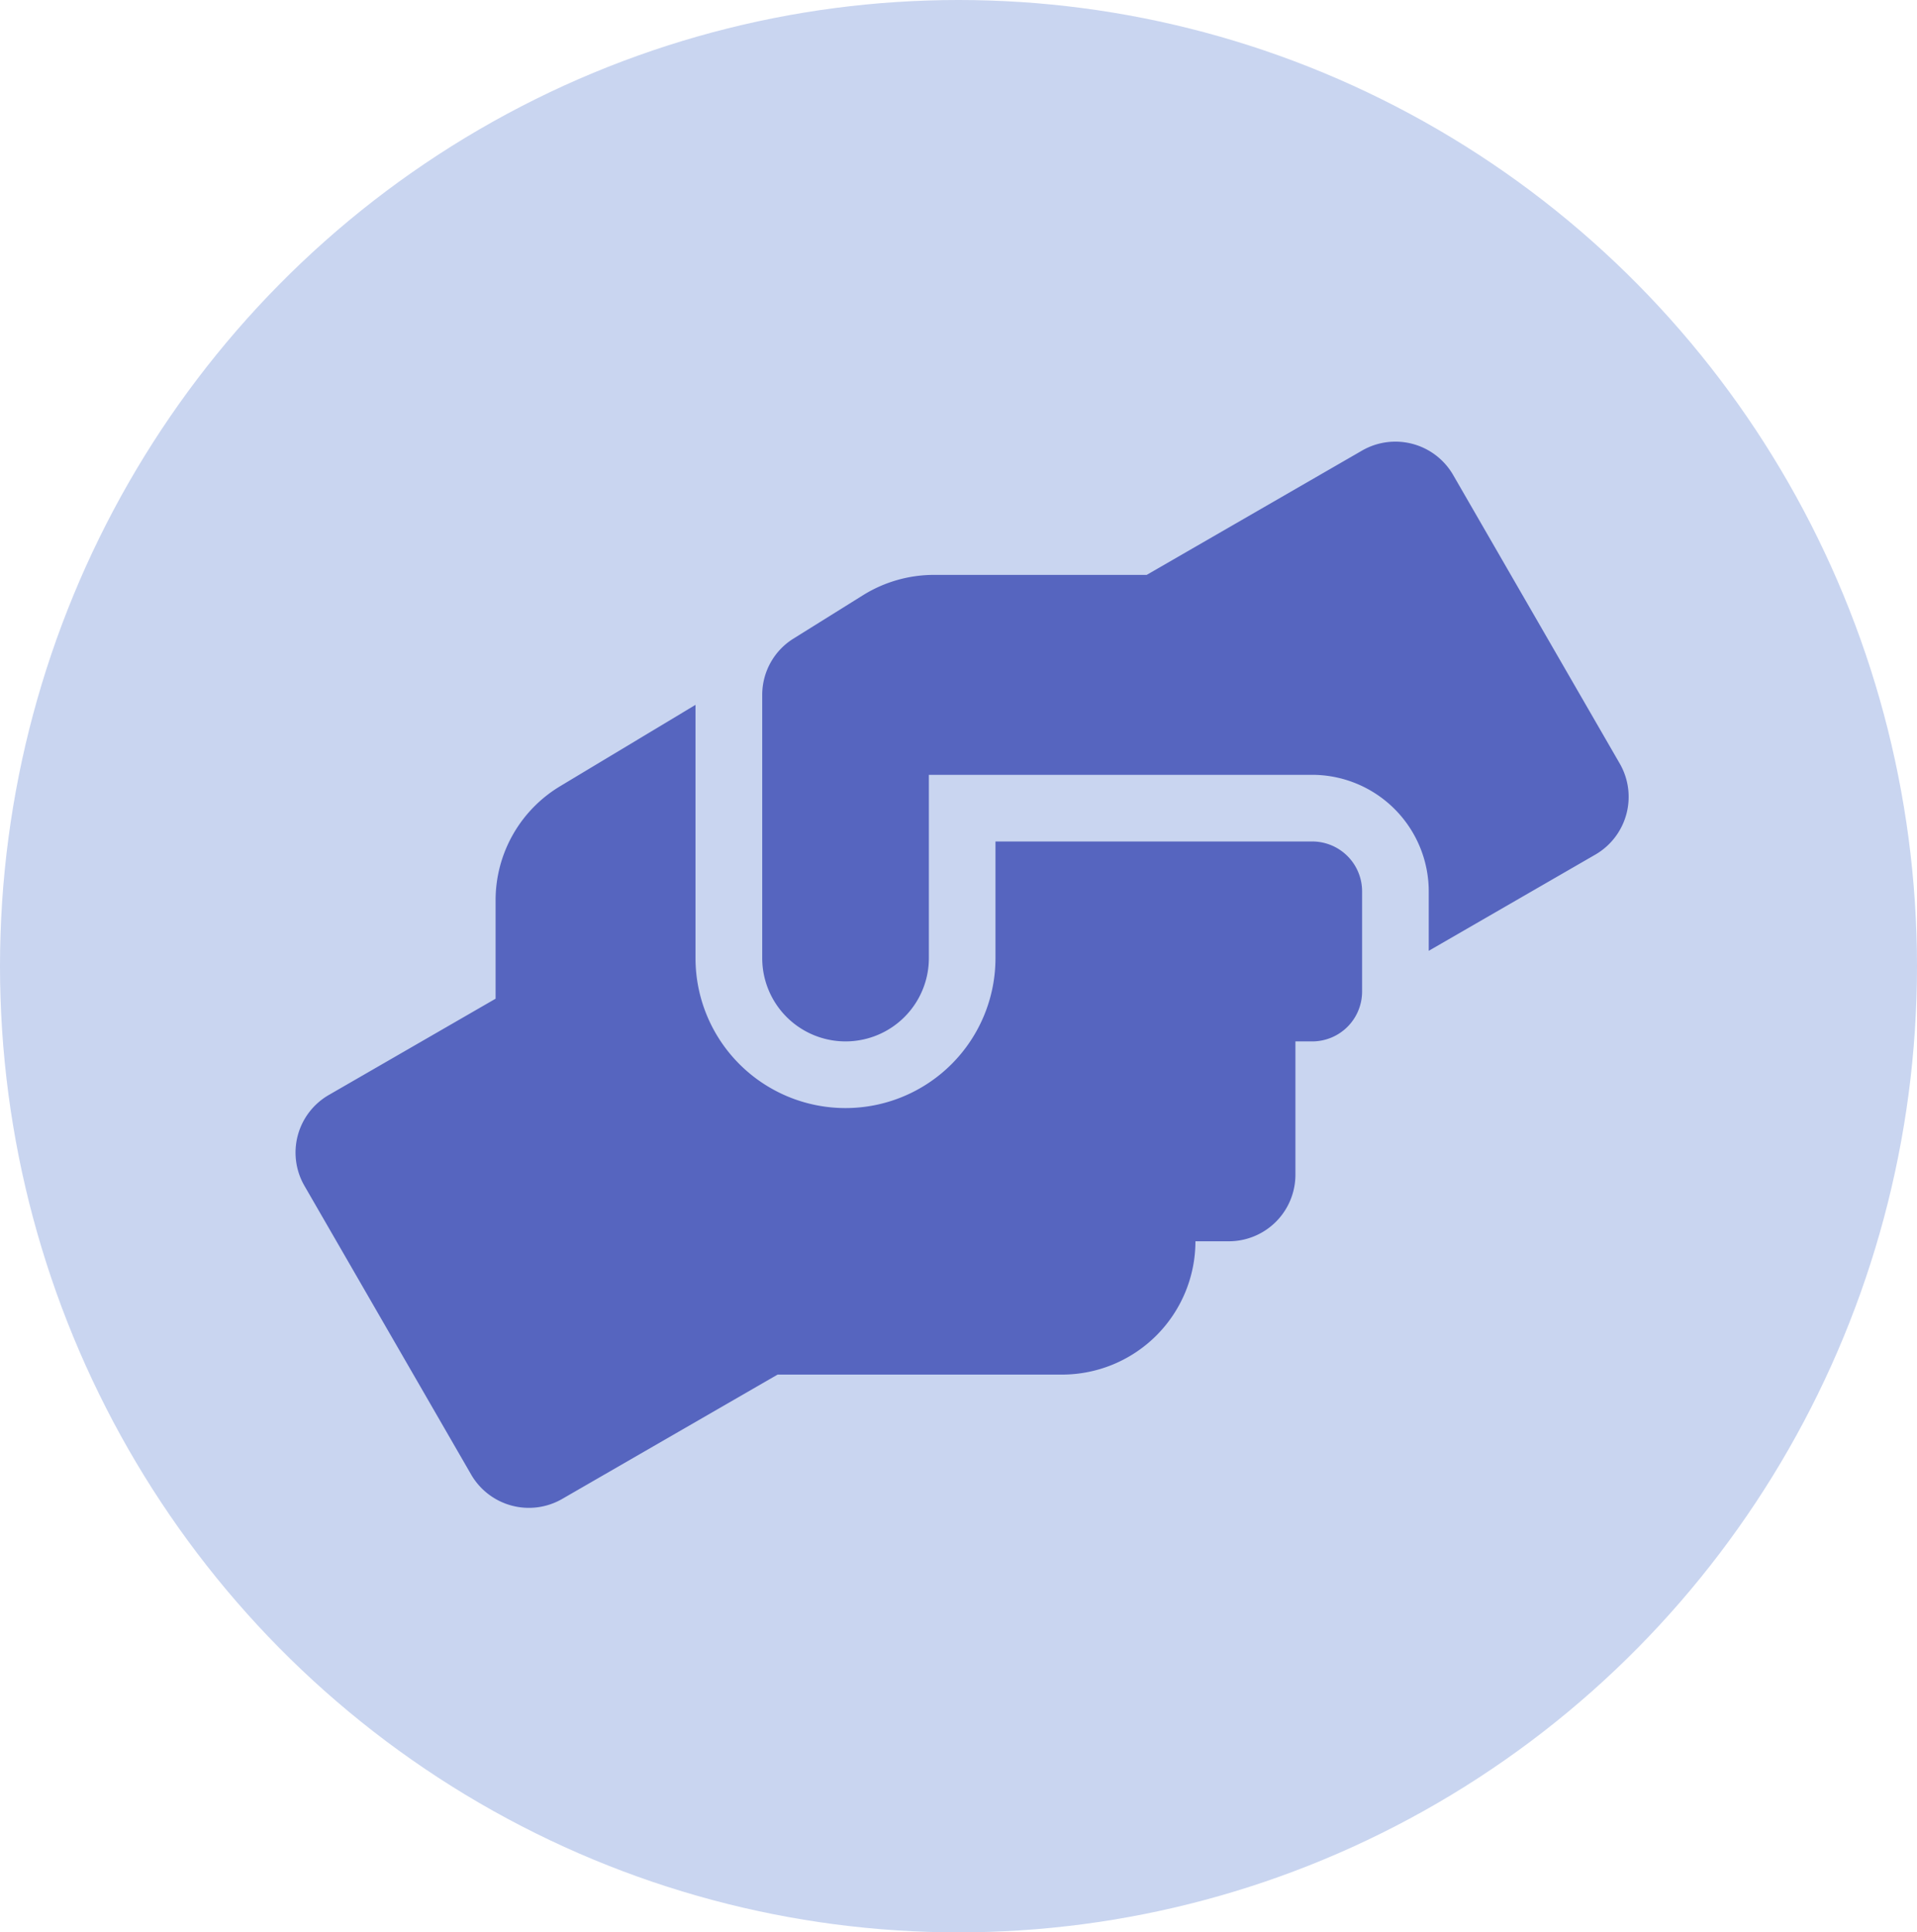
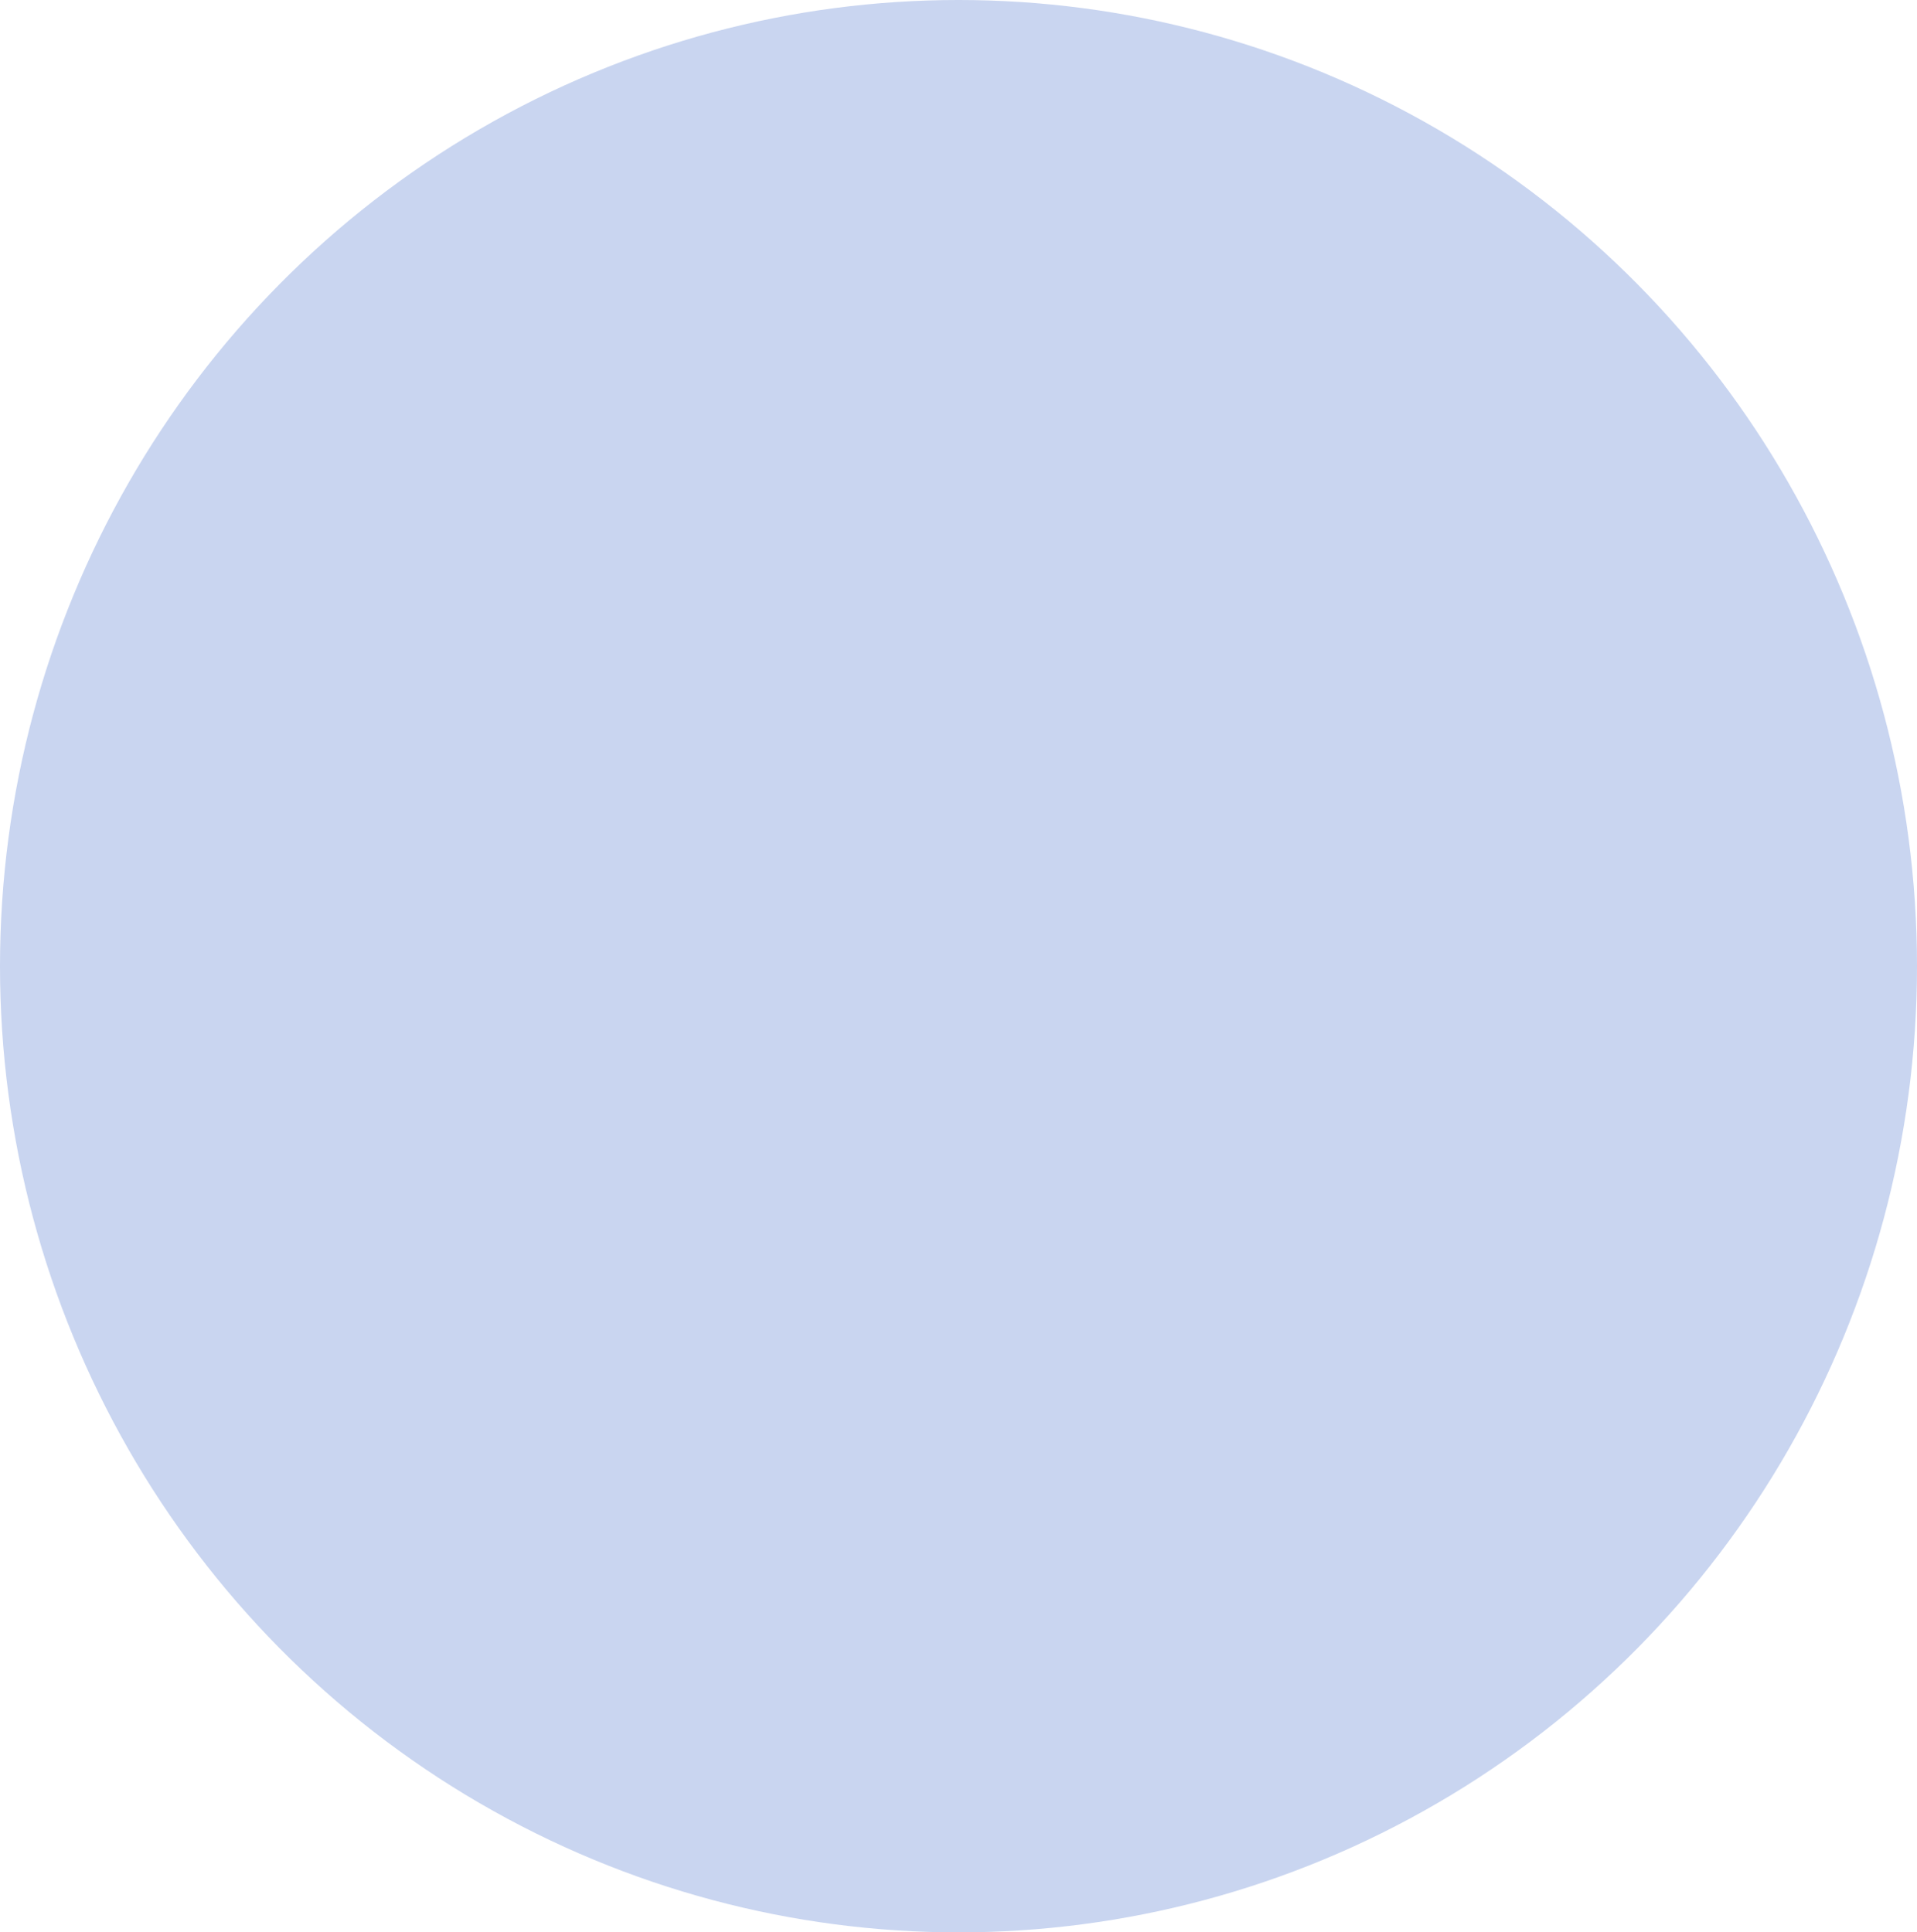
<svg xmlns="http://www.w3.org/2000/svg" width="122" height="123" viewBox="0 0 122 123">
  <g id="Group_874" data-name="Group 874" transform="translate(-1311 -2436)">
    <g id="Group_872" data-name="Group 872" transform="translate(-22723 -8286.974)">
      <ellipse id="Ellipse_95" data-name="Ellipse 95" cx="61" cy="61.5" rx="61" ry="61.5" transform="translate(24156 10845.974) rotate(180)" fill="#c9d5f0" />
-       <path id="Icon_awesome-hands-helping" data-name="Icon awesome-hands-helping" d="M64.694,25.452H44.544v7.424a9.545,9.545,0,0,1-19.09,0V16.755l-8.6,5.17a8.466,8.466,0,0,0-4.123,7.265v6.27L2.122,41.585A4.232,4.232,0,0,0,.571,47.378L11.177,65.752A4.244,4.244,0,0,0,16.97,67.3l13.707-7.914H48.786A8.492,8.492,0,0,0,57.27,50.9h2.121a4.238,4.238,0,0,0,4.242-4.242V38.178h1.061A3.174,3.174,0,0,0,67.876,35V28.633A3.174,3.174,0,0,0,64.694,25.452Zm19.58-4.958L73.669,2.12A4.244,4.244,0,0,0,67.876.569L54.168,8.483H40.62a8.548,8.548,0,0,0-4.494,1.286l-4.441,2.771A4.214,4.214,0,0,0,29.7,16.132V32.875a5.3,5.3,0,0,0,10.605,0V21.209H64.694a7.428,7.428,0,0,1,7.424,7.424v3.778l10.605-6.125a4.247,4.247,0,0,0,1.551-5.793Z" transform="translate(24052.809 10751.084)" fill="#5665bf" />
    </g>
  </g>
</svg>